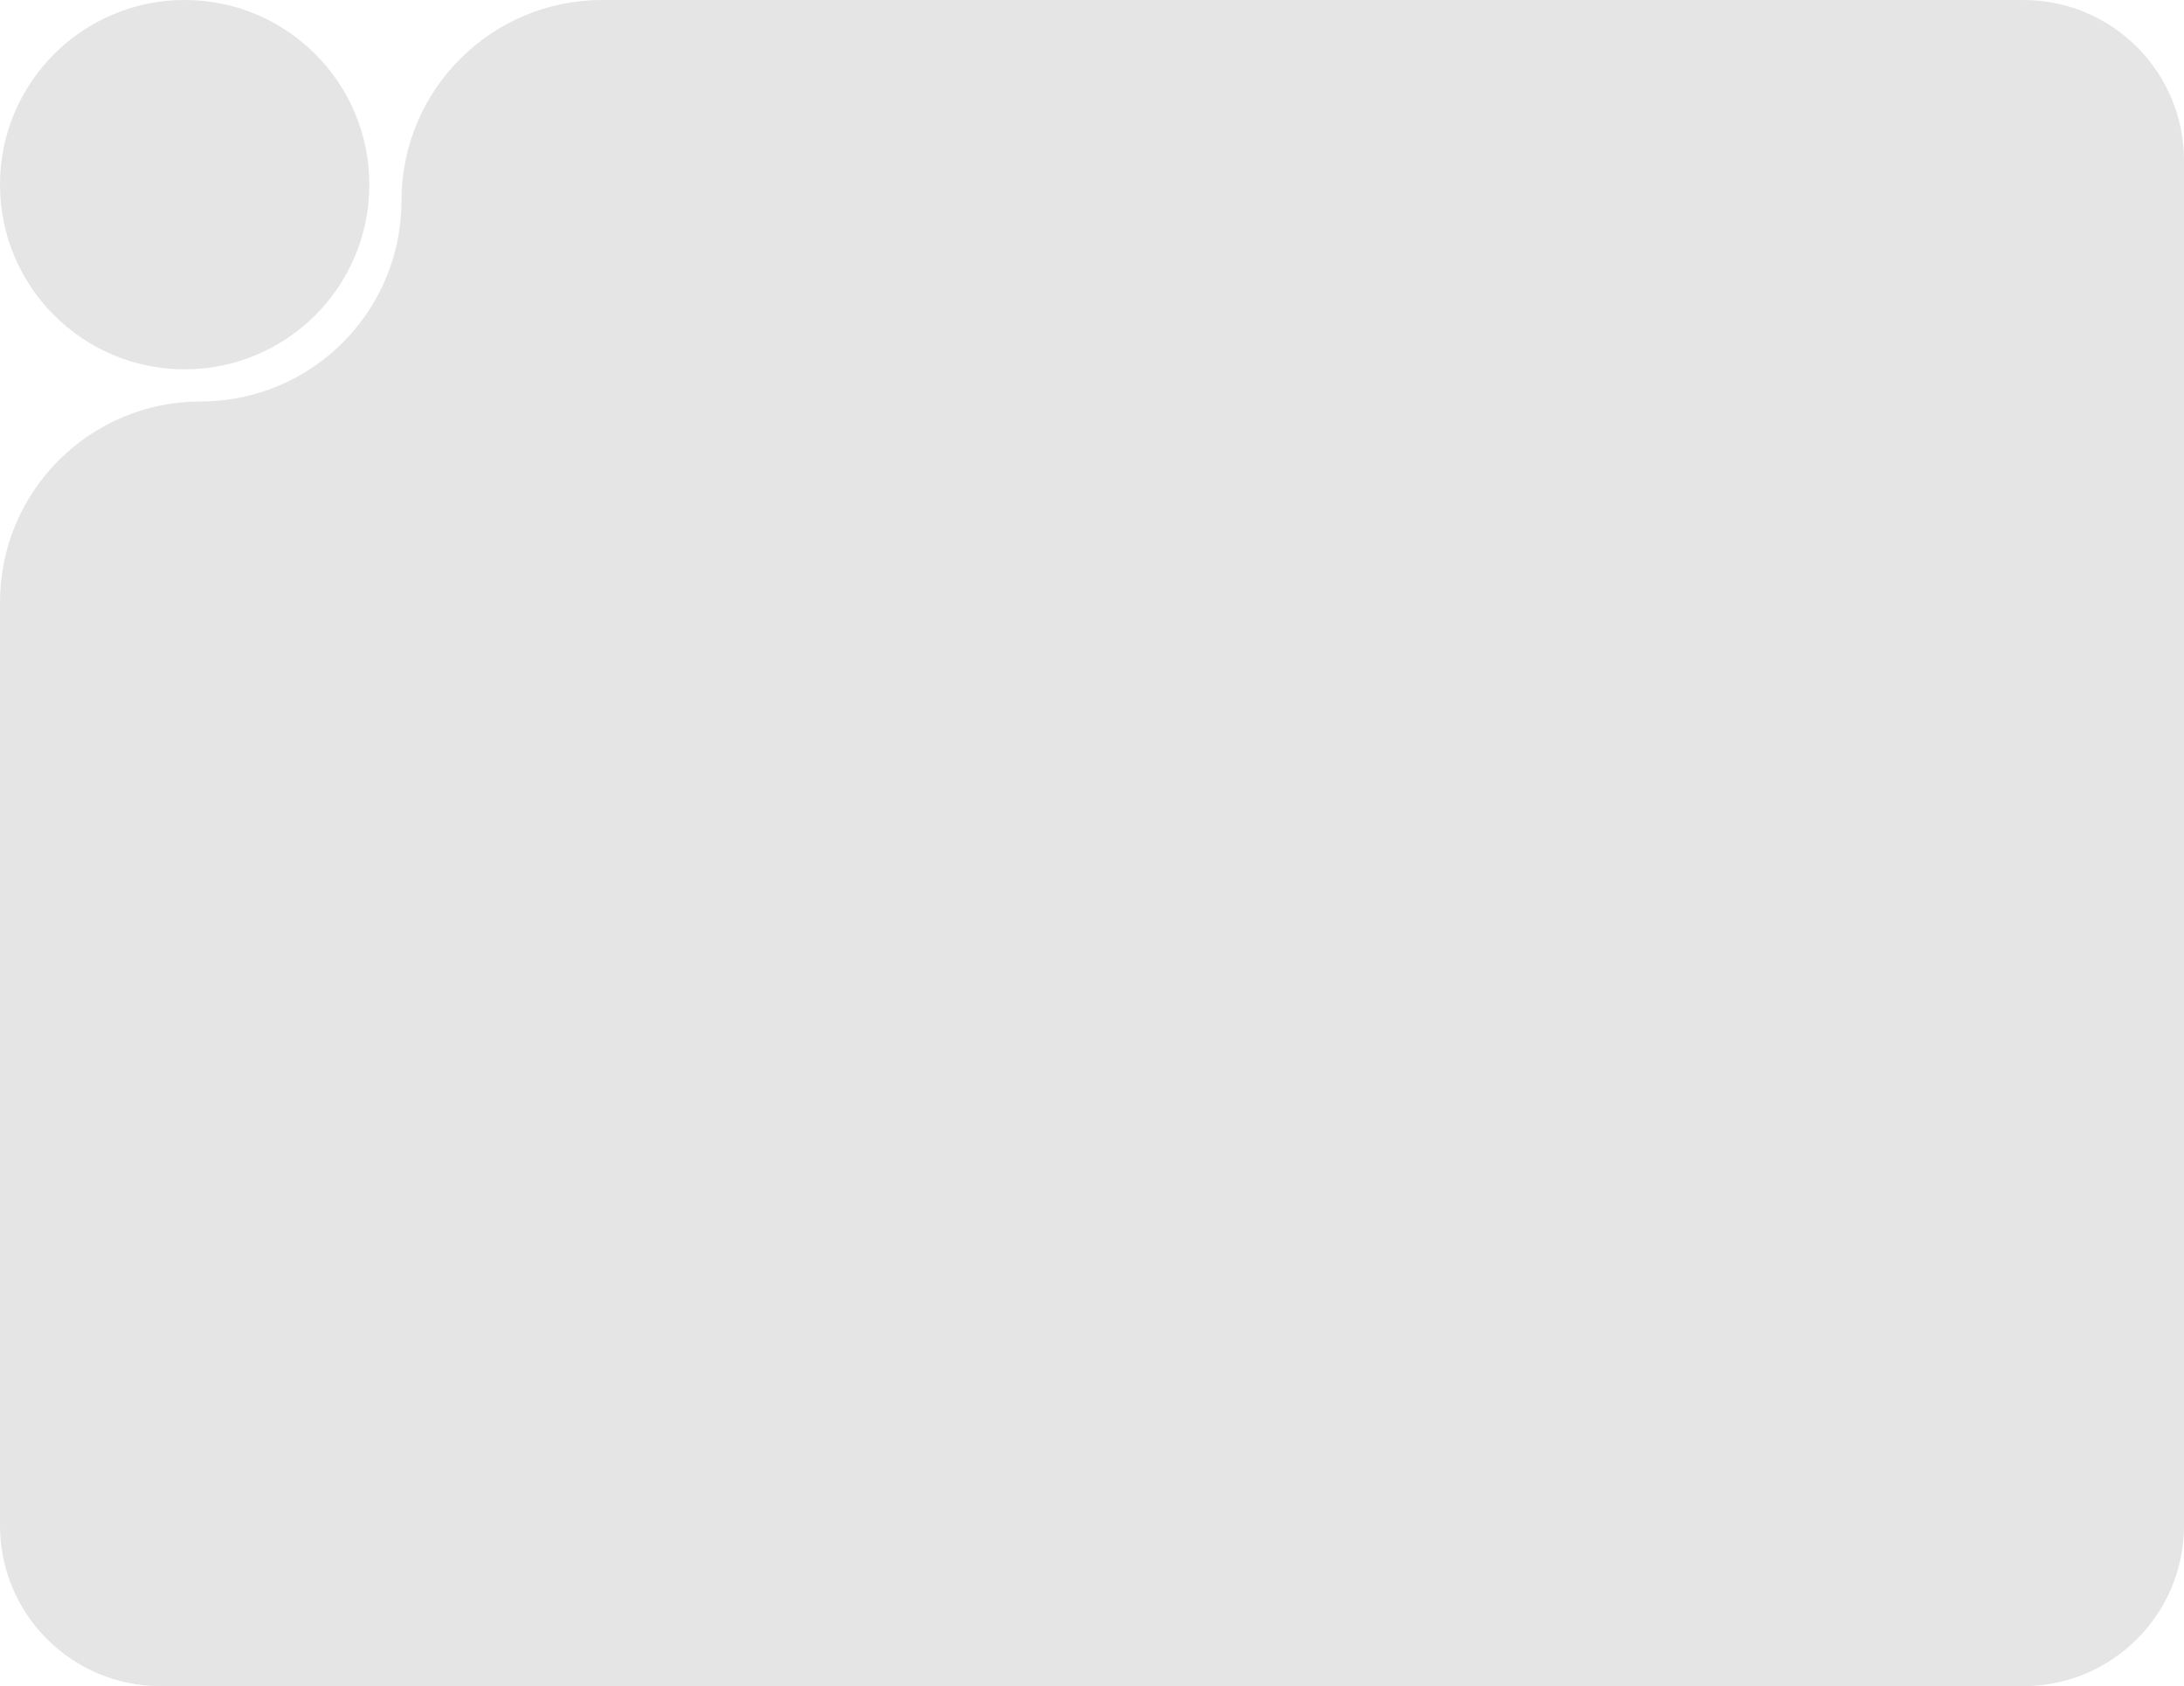
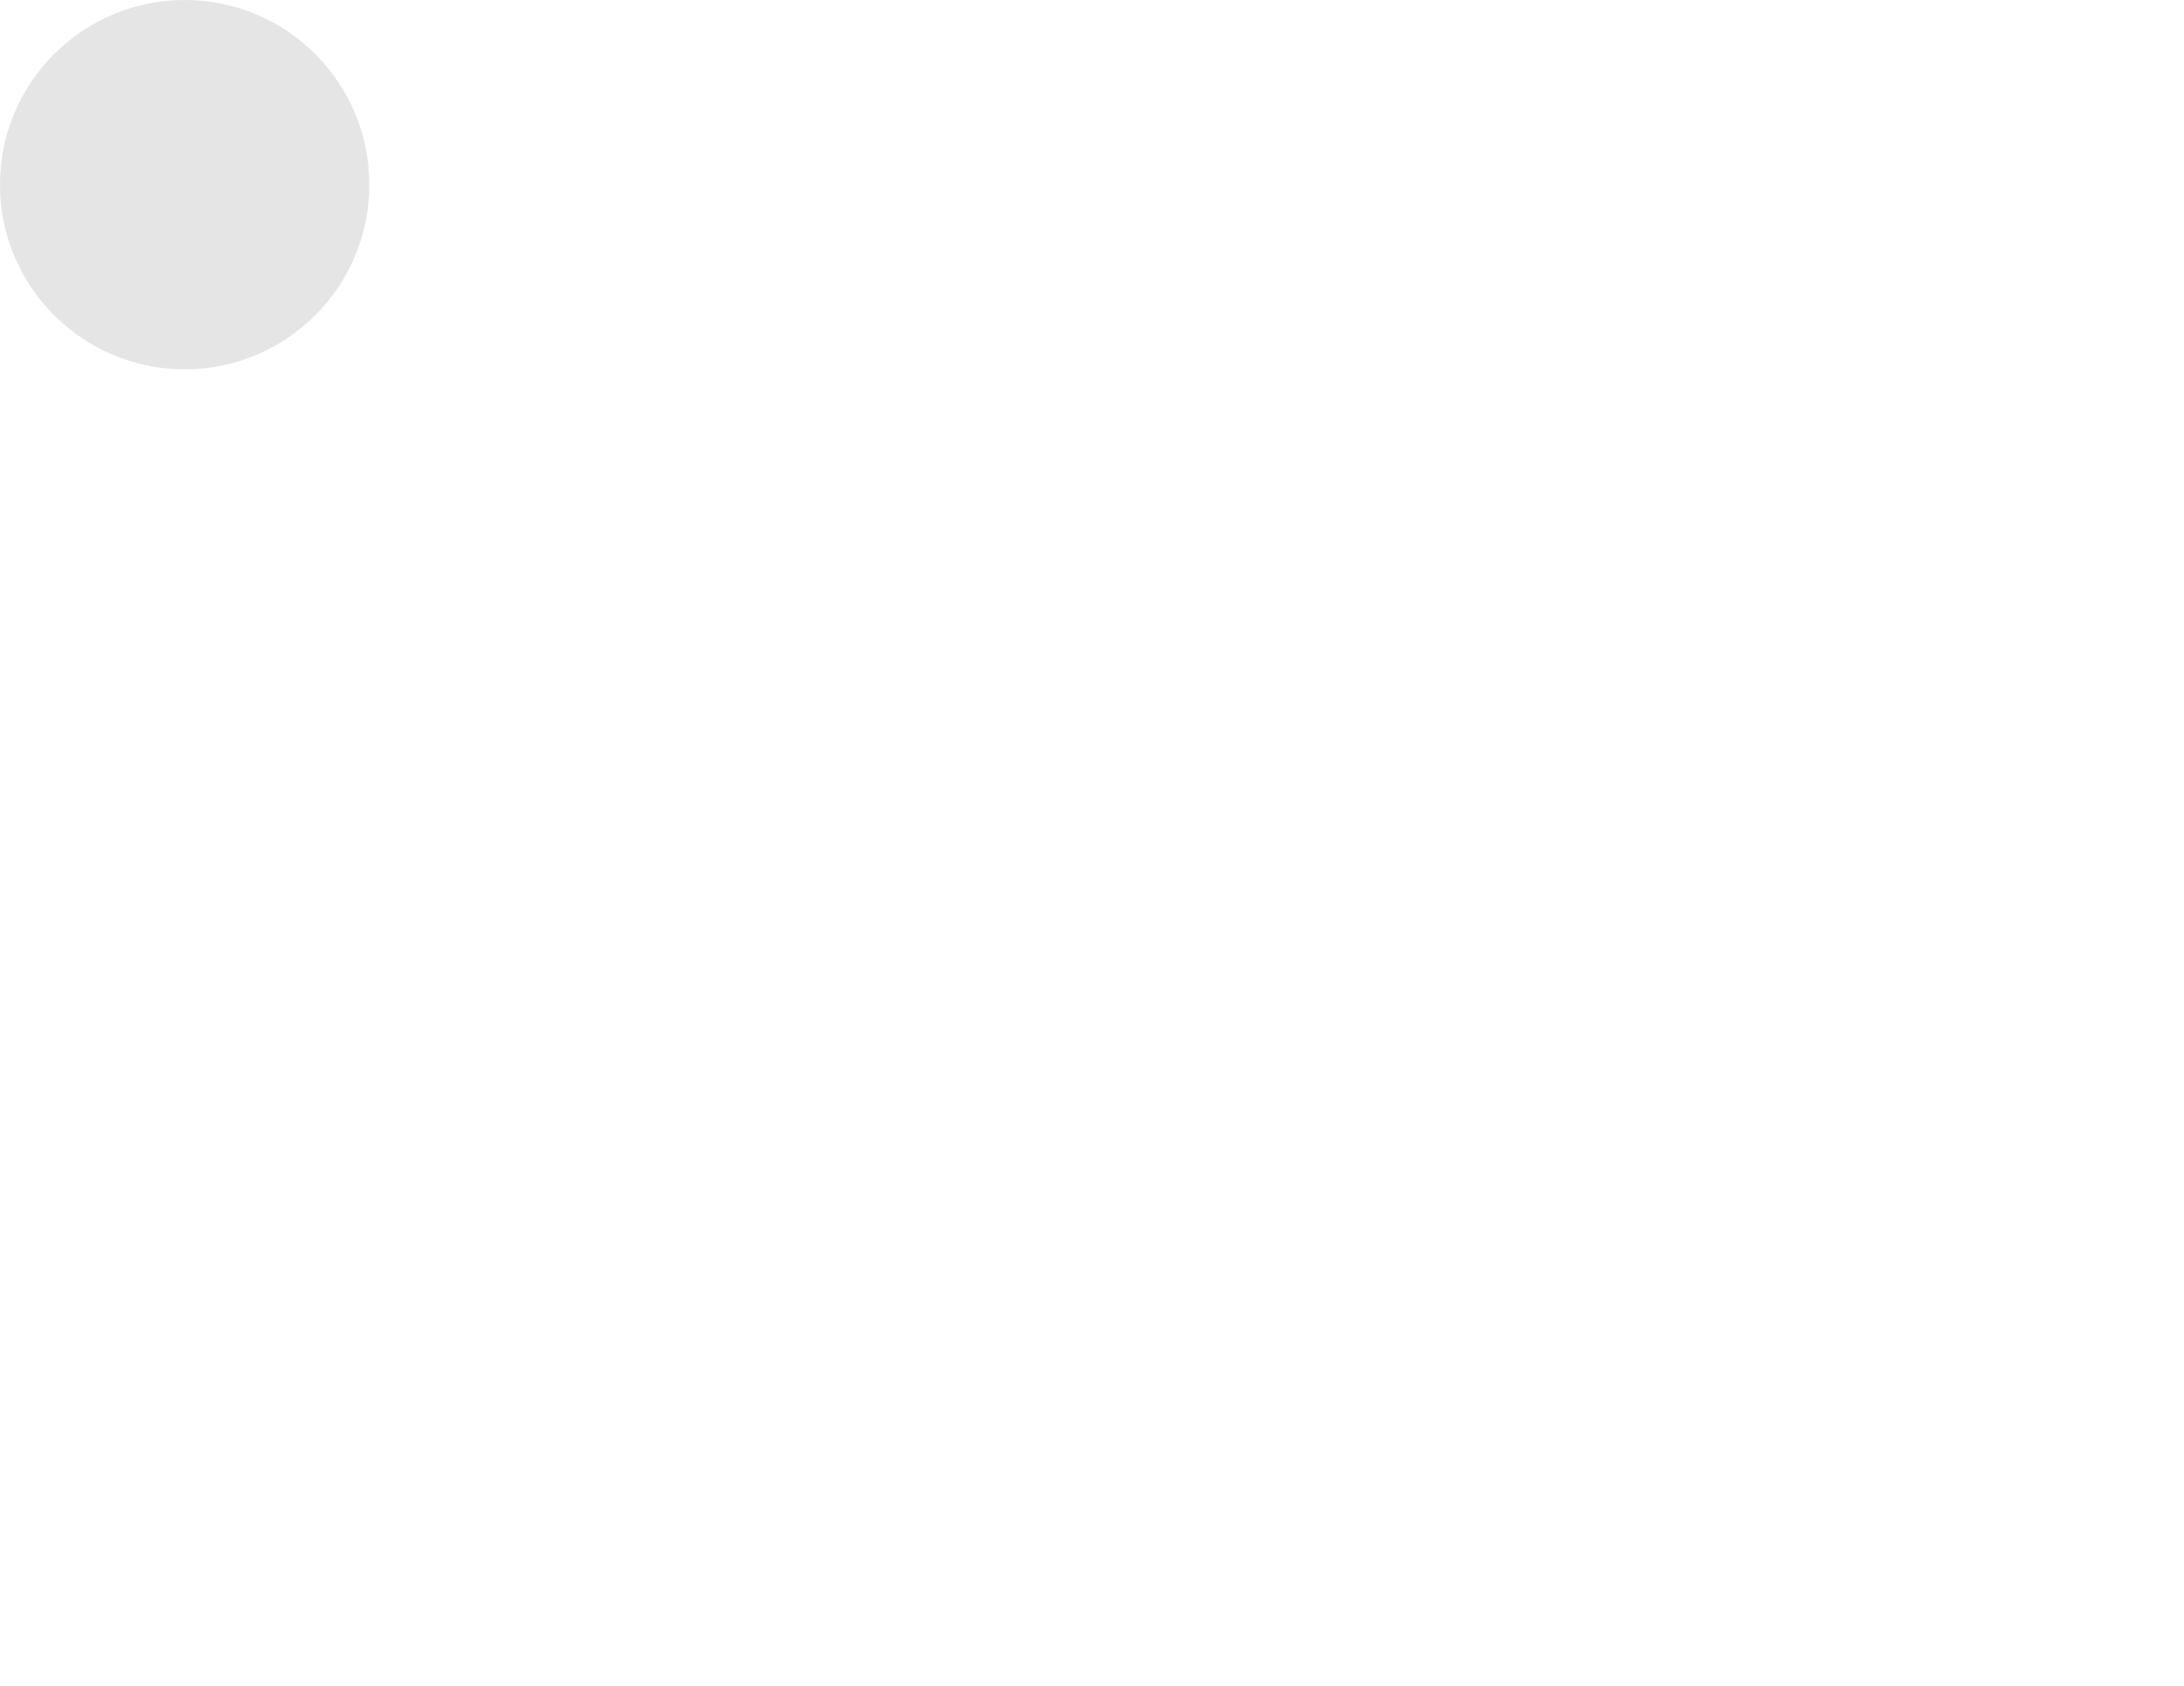
<svg xmlns="http://www.w3.org/2000/svg" width="272" height="210" viewBox="0 0 272 210" fill="none">
-   <path fill-rule="evenodd" clip-rule="evenodd" d="M25 50C11.193 50 0 61.193 0 75V190C0 201.046 8.954 210 20 210H252C263.046 210 272 201.046 272 190V20C272 8.954 263.046 0 252 0H75C61.193 0 50 11.193 50 25V25C50 38.807 38.807 50 25 50V50Z" fill="#E5E5E5" />
  <circle cx="23" cy="23" r="23" fill="#E5E5E5" />
</svg>